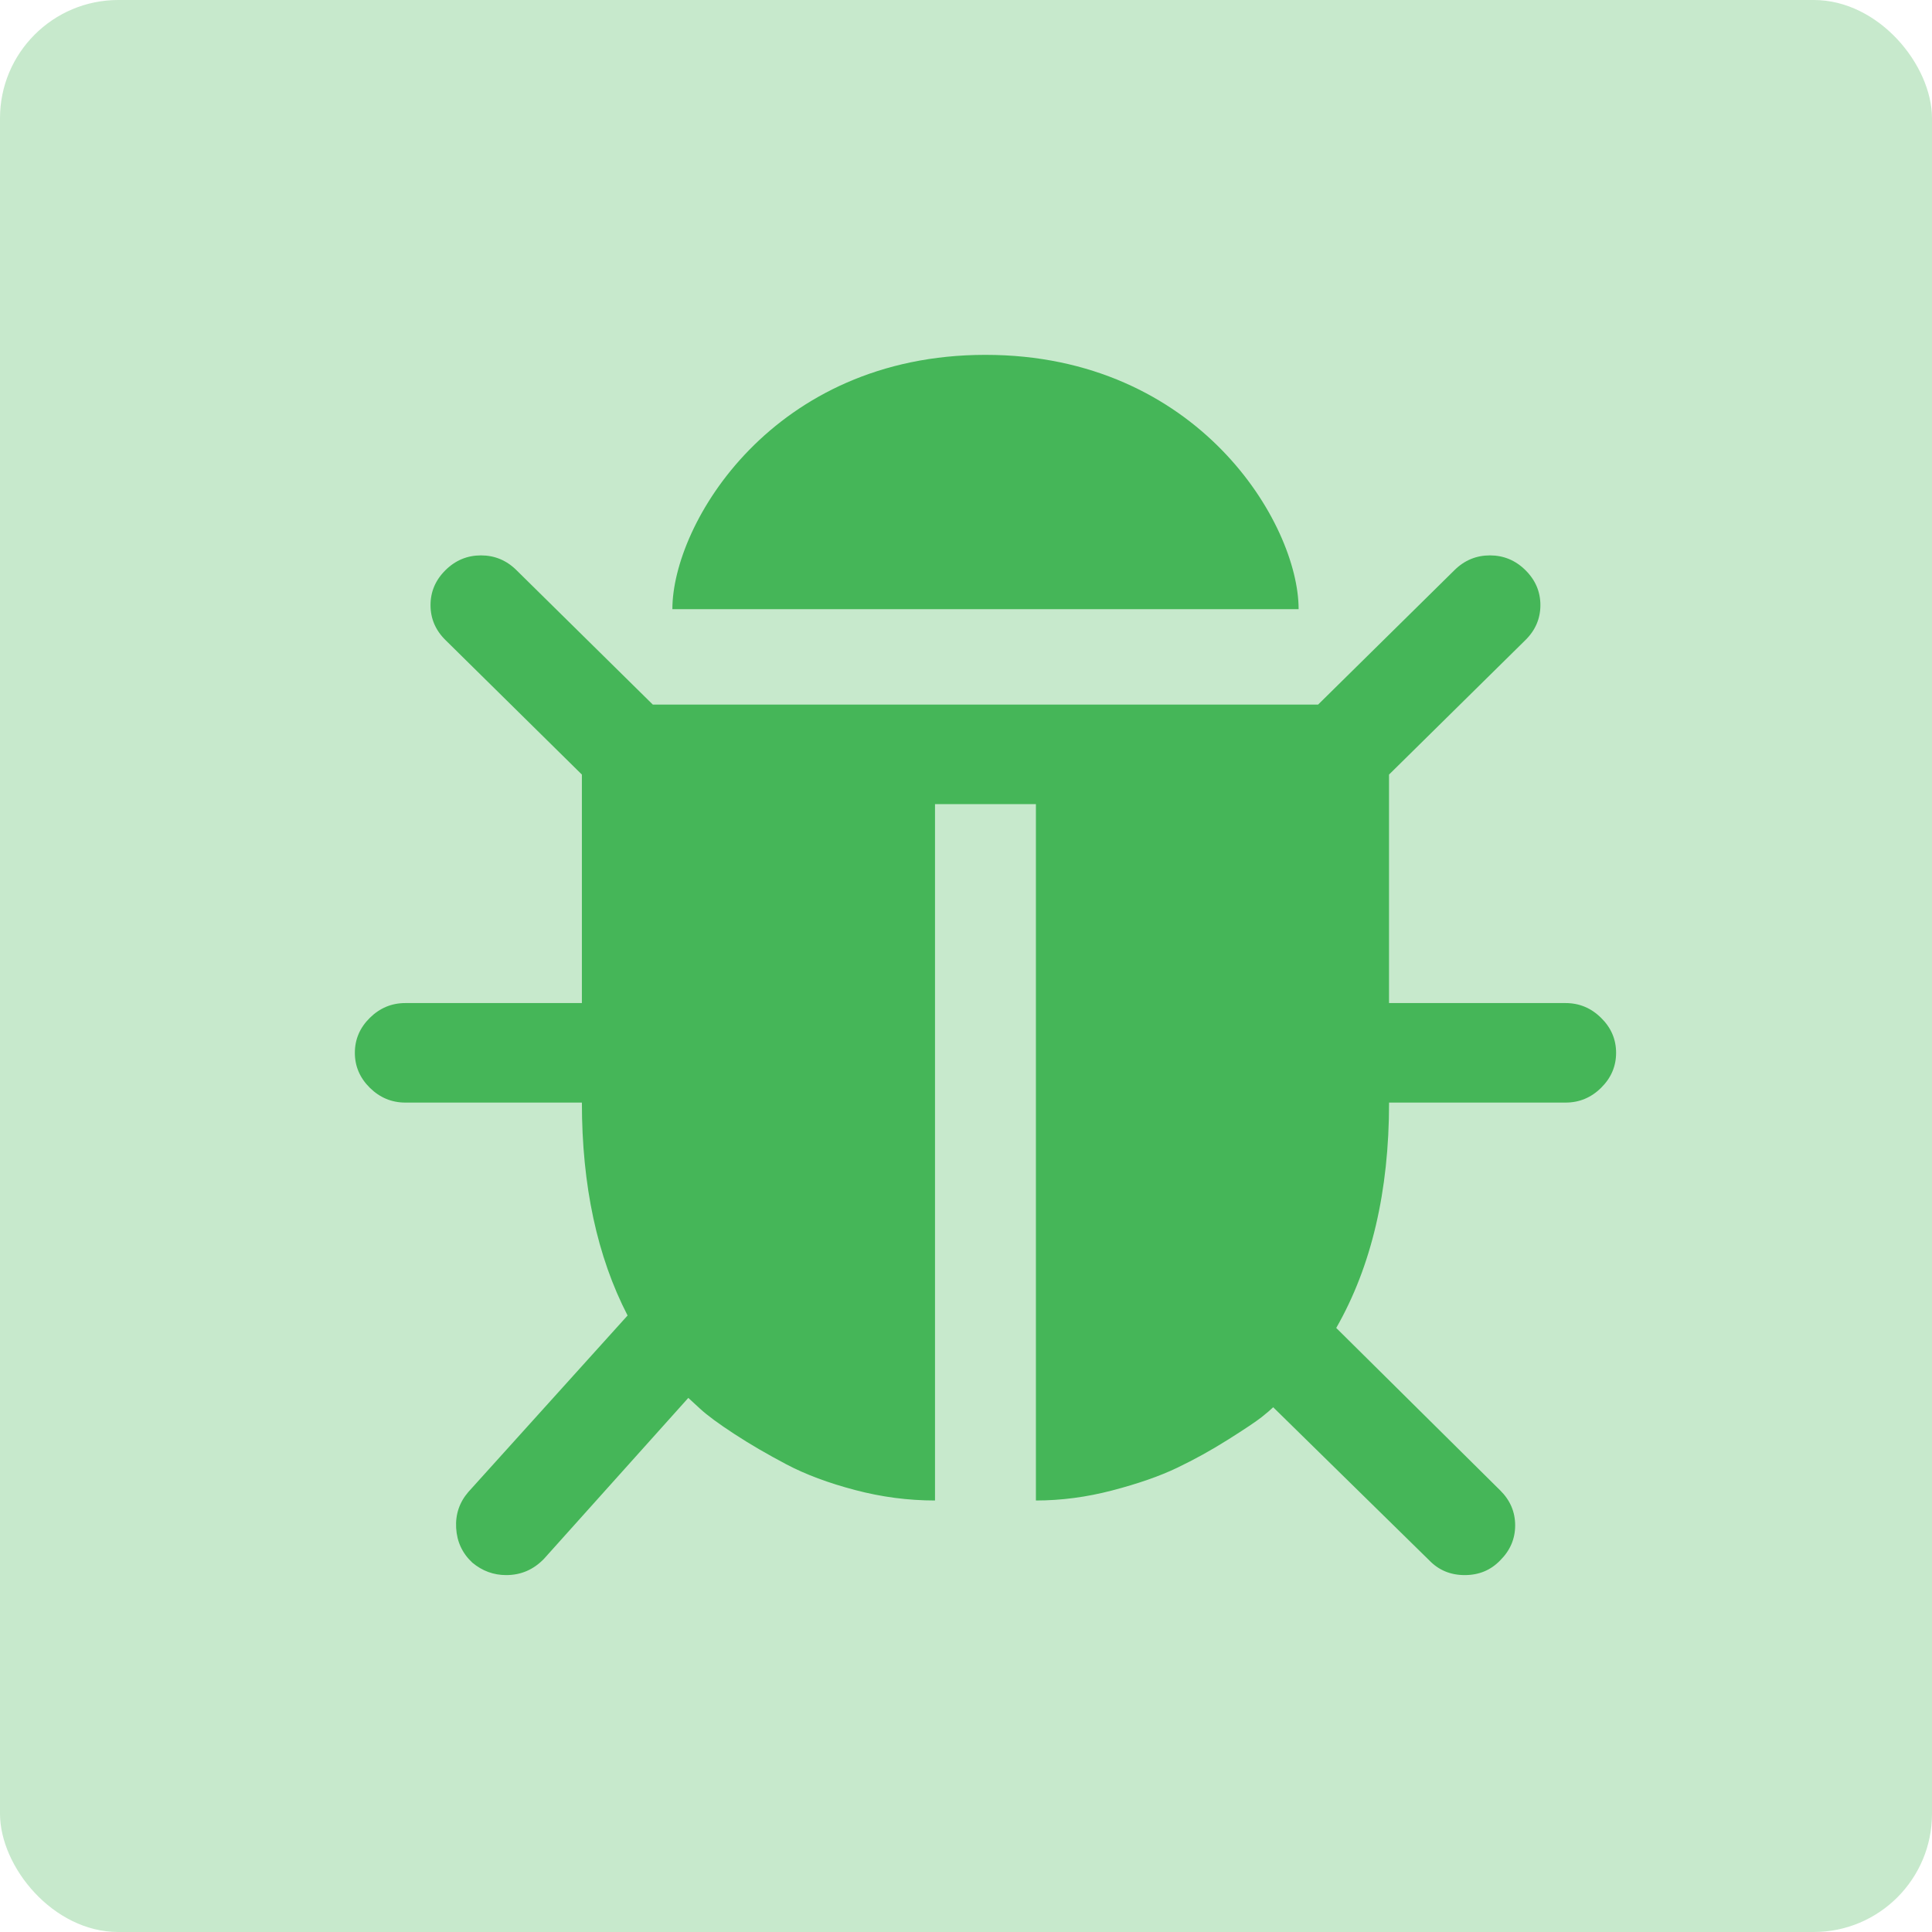
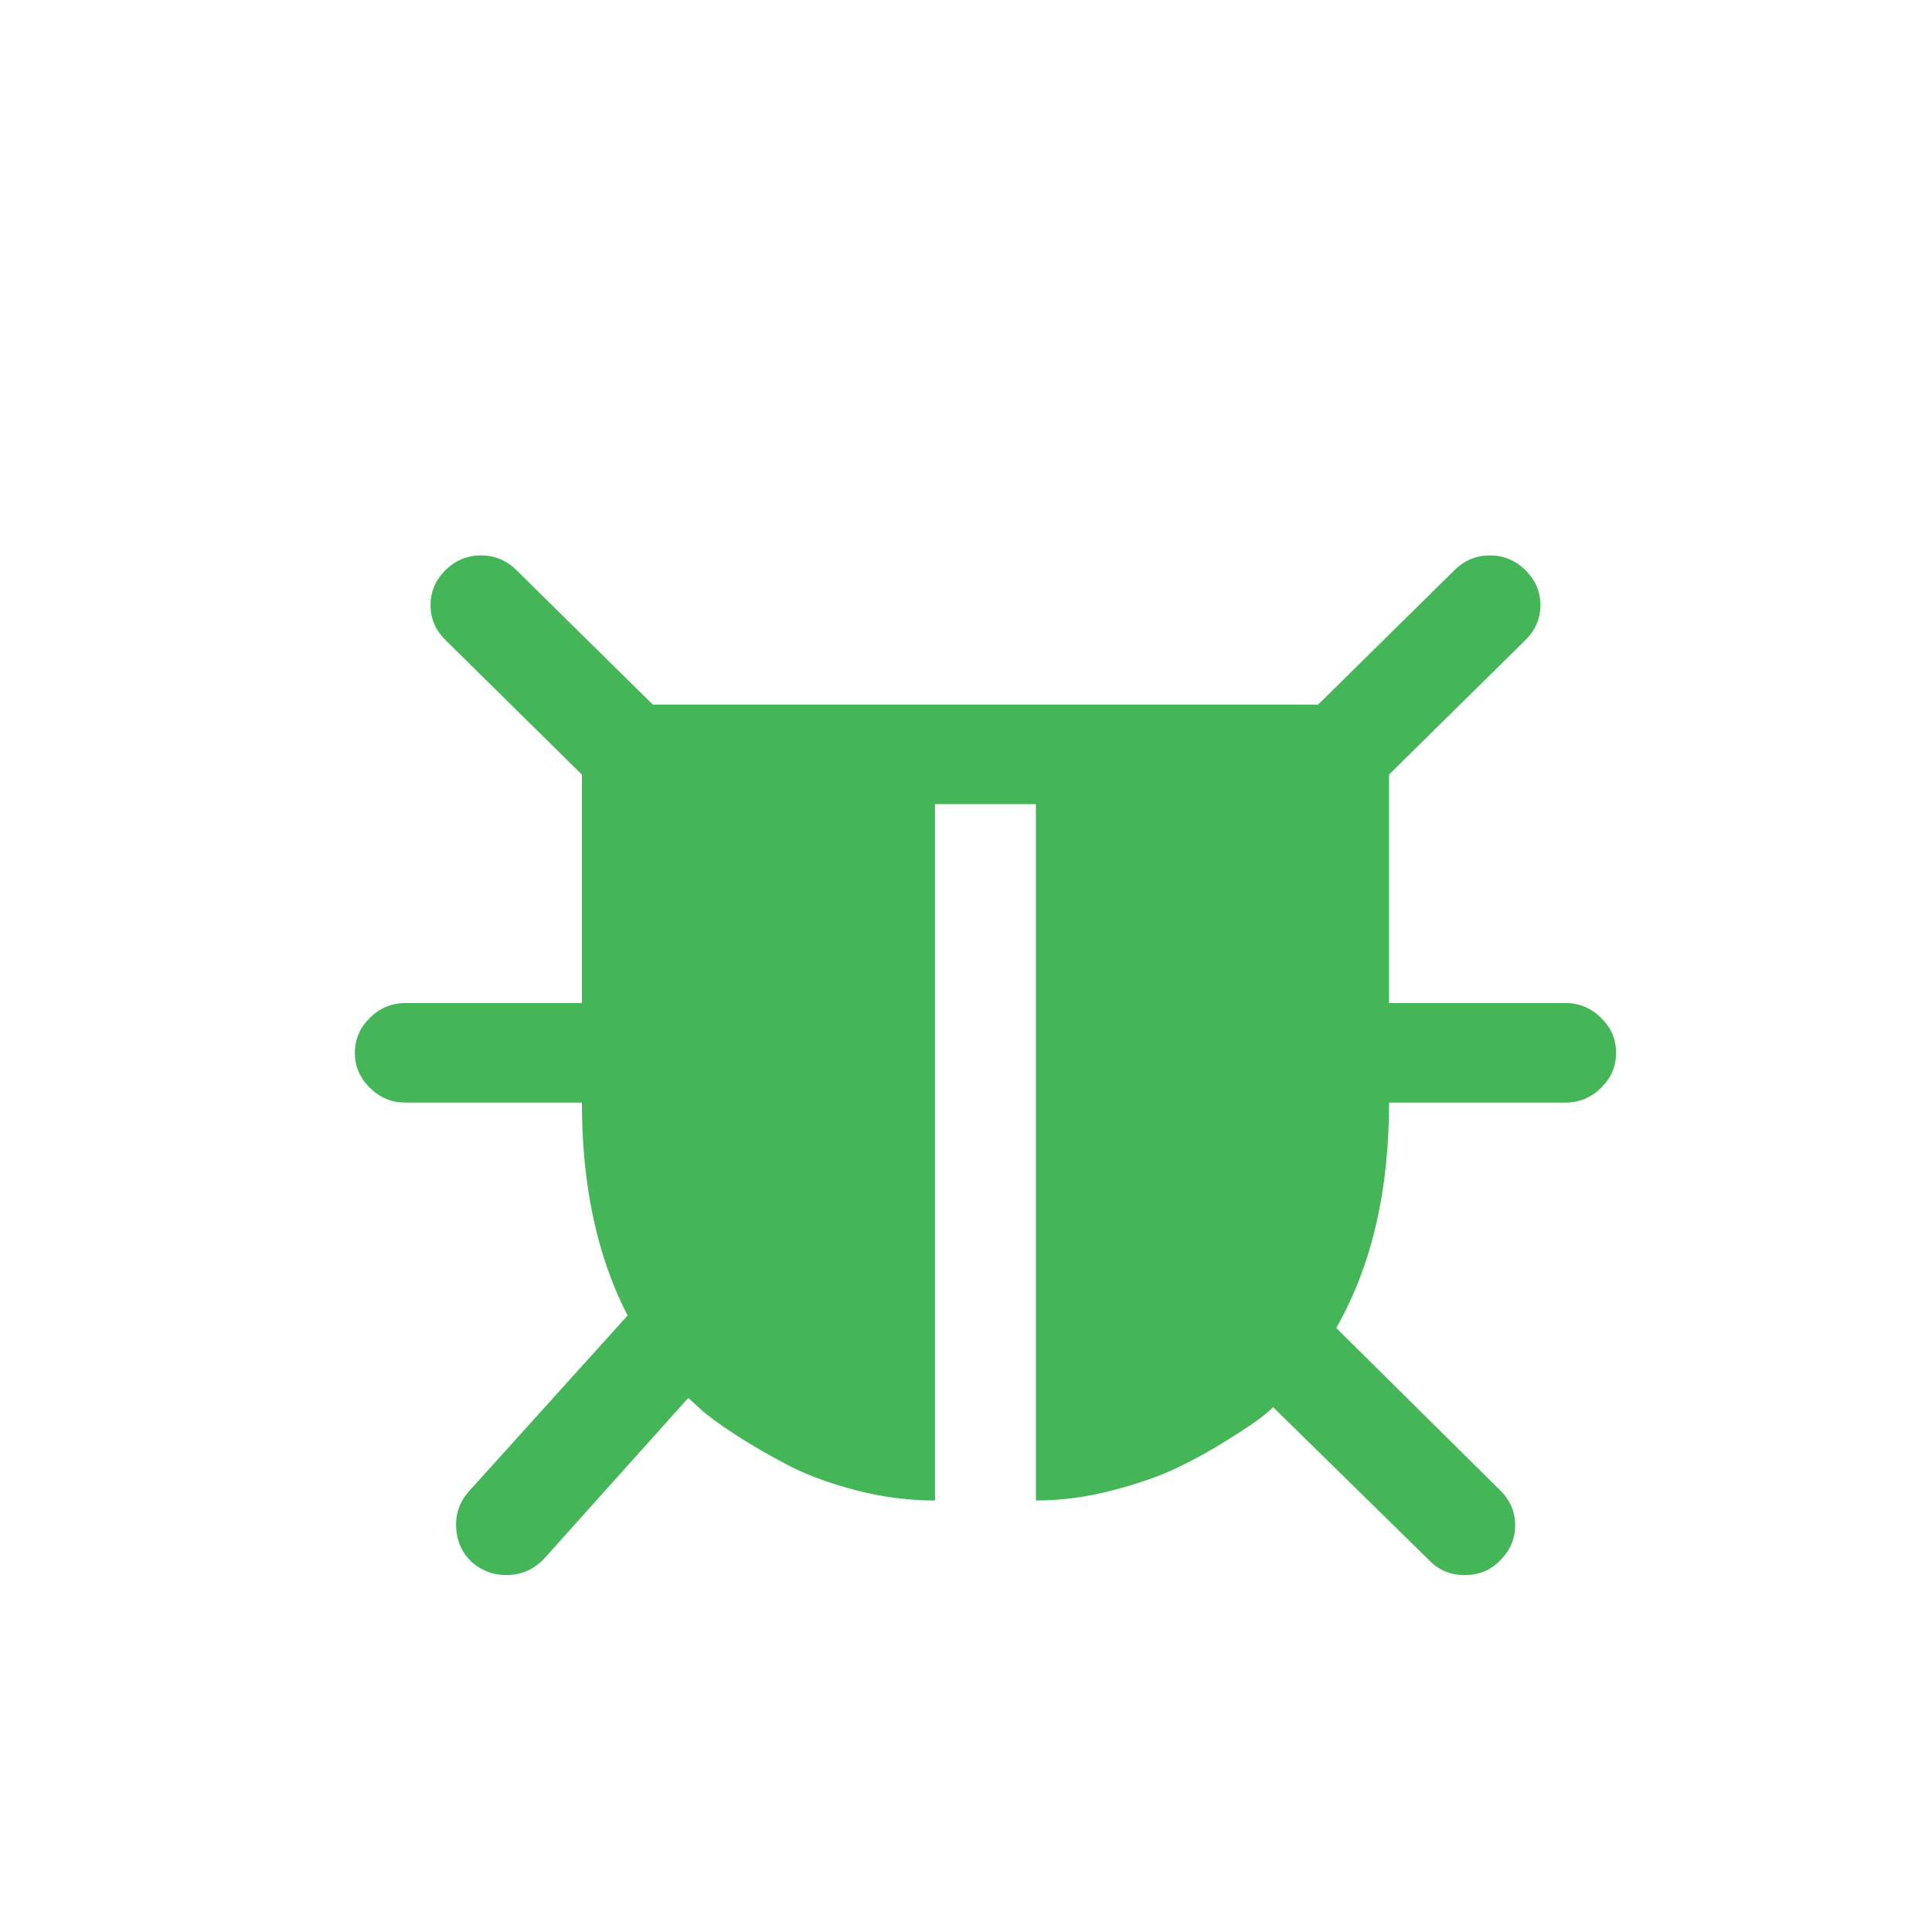
<svg xmlns="http://www.w3.org/2000/svg" xmlns:xlink="http://www.w3.org/1999/xlink" width="49px" height="49px" viewBox="0 0 49 49">
  <title>QA</title>
  <desc>Created with Sketch.</desc>
  <defs>
-     <rect id="path-1" x="0" y="0" width="295" height="295" rx="10" />
    <filter x="-10.2%" y="-10.2%" width="120.3%" height="120.3%" filterUnits="objectBoundingBox" id="filter-2">
      <feOffset dx="0" dy="0" in="SourceAlpha" result="shadowOffsetOuter1" />
      <feGaussianBlur stdDeviation="10" in="shadowOffsetOuter1" result="shadowBlurOuter1" />
      <feColorMatrix values="0 0 0 0 0.608 0 0 0 0 0.635 0 0 0 0 0.675 0 0 0 0.5 0" type="matrix" in="shadowBlurOuter1" />
    </filter>
  </defs>
  <g id="Page-1" stroke="none" stroke-width="1" fill="none" fill-rule="evenodd">
    <g id="01.-Home-page-Desktop-HD" transform="translate(-745, -3424)">
      <g id="Group-18" transform="translate(720, 3399)">
        <g id="Rectangle-Copy-8">
          <use fill="black" fill-opacity="1" filter="url(#filter-2)" xlink:href="#path-1" />
          <use fill="#FFFFFF" fill-rule="evenodd" xlink:href="#path-1" />
        </g>
        <g id="QA" transform="translate(25, 25)">
-           <rect id="Rectangle-5-Copy-7" fill="#C7E9CC" x="0" y="0" width="49" height="49" rx="3" />
          <g id="bug" transform="translate(9, 9)" fill="#45B658">
            <g id="Shape">
              <path d="M31.607,16.815 C31.354,16.565 31.054,16.44 30.707,16.44 L26.229,16.44 L26.229,10.645 L29.688,7.234 C29.941,6.985 30.068,6.689 30.068,6.347 C30.068,6.006 29.941,5.71 29.688,5.46 C29.435,5.21 29.135,5.086 28.788,5.086 C28.442,5.086 28.142,5.21 27.889,5.46 L24.43,8.87 L7.557,8.87 L4.098,5.46 C3.845,5.21 3.545,5.086 3.199,5.086 C2.852,5.086 2.552,5.21 2.299,5.46 C2.046,5.71 1.919,6.006 1.919,6.347 C1.919,6.689 2.046,6.985 2.299,7.234 L5.758,10.645 L5.758,16.44 L1.28,16.44 C0.933,16.44 0.633,16.565 0.38,16.815 C0.127,17.064 0,17.36 0,17.702 C0,18.043 0.127,18.339 0.38,18.589 C0.633,18.838 0.933,18.964 1.28,18.964 L5.758,18.964 C5.758,21.066 6.144,22.867 6.917,24.364 L2.879,28.839 C2.652,29.102 2.549,29.407 2.569,29.755 C2.589,30.103 2.726,30.396 2.979,30.632 C3.232,30.843 3.519,30.948 3.838,30.948 C4.212,30.948 4.531,30.811 4.798,30.534 L8.457,26.454 L8.757,26.73 C8.943,26.901 9.233,27.114 9.626,27.37 C10.02,27.627 10.459,27.883 10.946,28.14 C11.432,28.396 12.012,28.613 12.685,28.79 C13.358,28.968 14.034,29.056 14.714,29.056 L14.714,11.394 L17.273,11.394 L17.273,29.056 C17.913,29.056 18.559,28.971 19.212,28.8 C19.865,28.629 20.412,28.439 20.852,28.228 C21.291,28.018 21.725,27.778 22.151,27.509 C22.578,27.24 22.857,27.052 22.991,26.947 C23.124,26.842 23.224,26.756 23.291,26.691 L27.249,30.574 C27.49,30.824 27.789,30.948 28.149,30.948 C28.509,30.948 28.809,30.824 29.049,30.574 C29.301,30.324 29.428,30.028 29.428,29.687 C29.428,29.345 29.301,29.049 29.049,28.8 L24.89,24.68 C25.784,23.116 26.23,21.211 26.23,18.964 L30.708,18.964 C31.055,18.964 31.355,18.839 31.608,18.589 C31.861,18.339 31.988,18.044 31.988,17.702 C31.988,17.36 31.861,17.064 31.607,16.815 Z" fill-rule="nonzero" />
-               <path d="M15.994,0 C10.602,2.68172427e-16 8.053,4.281 8.053,6.45 L23.936,6.45 C23.936,4.281 21.387,0 15.994,0 Z" fill-rule="nonzero" />
            </g>
          </g>
        </g>
      </g>
    </g>
  </g>
</svg>